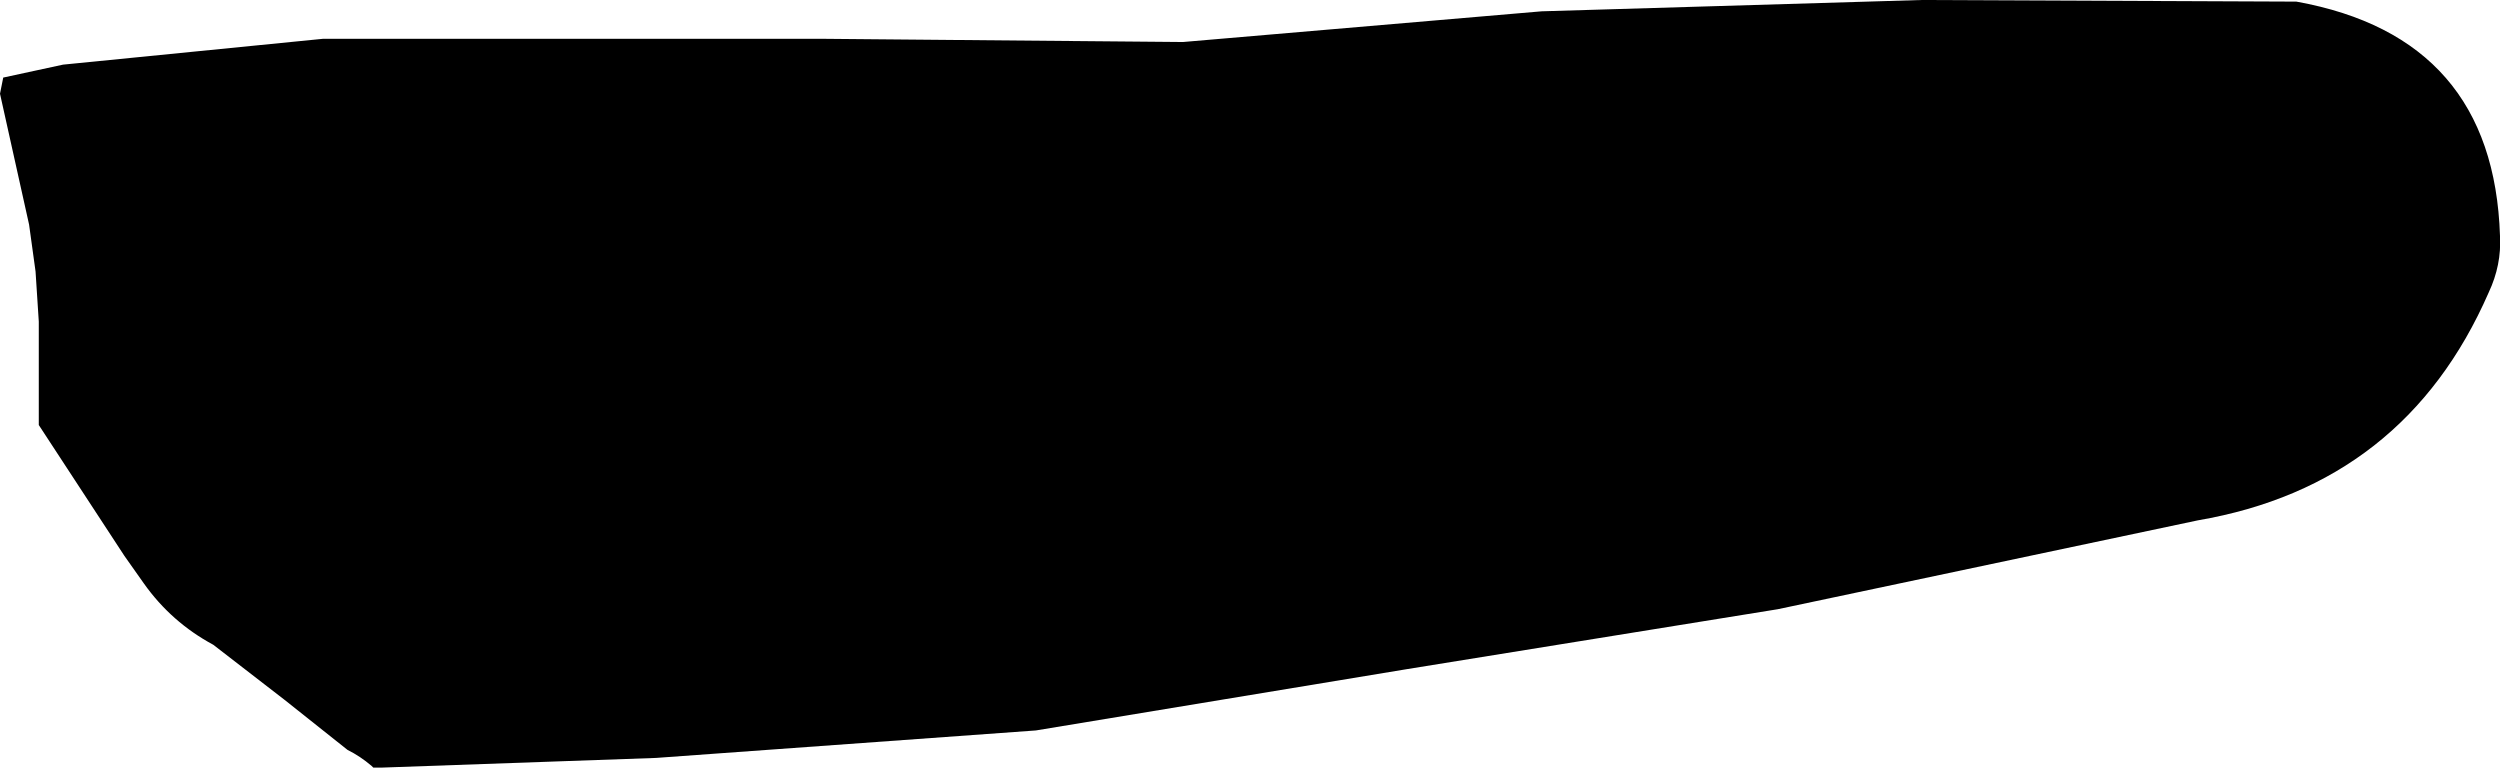
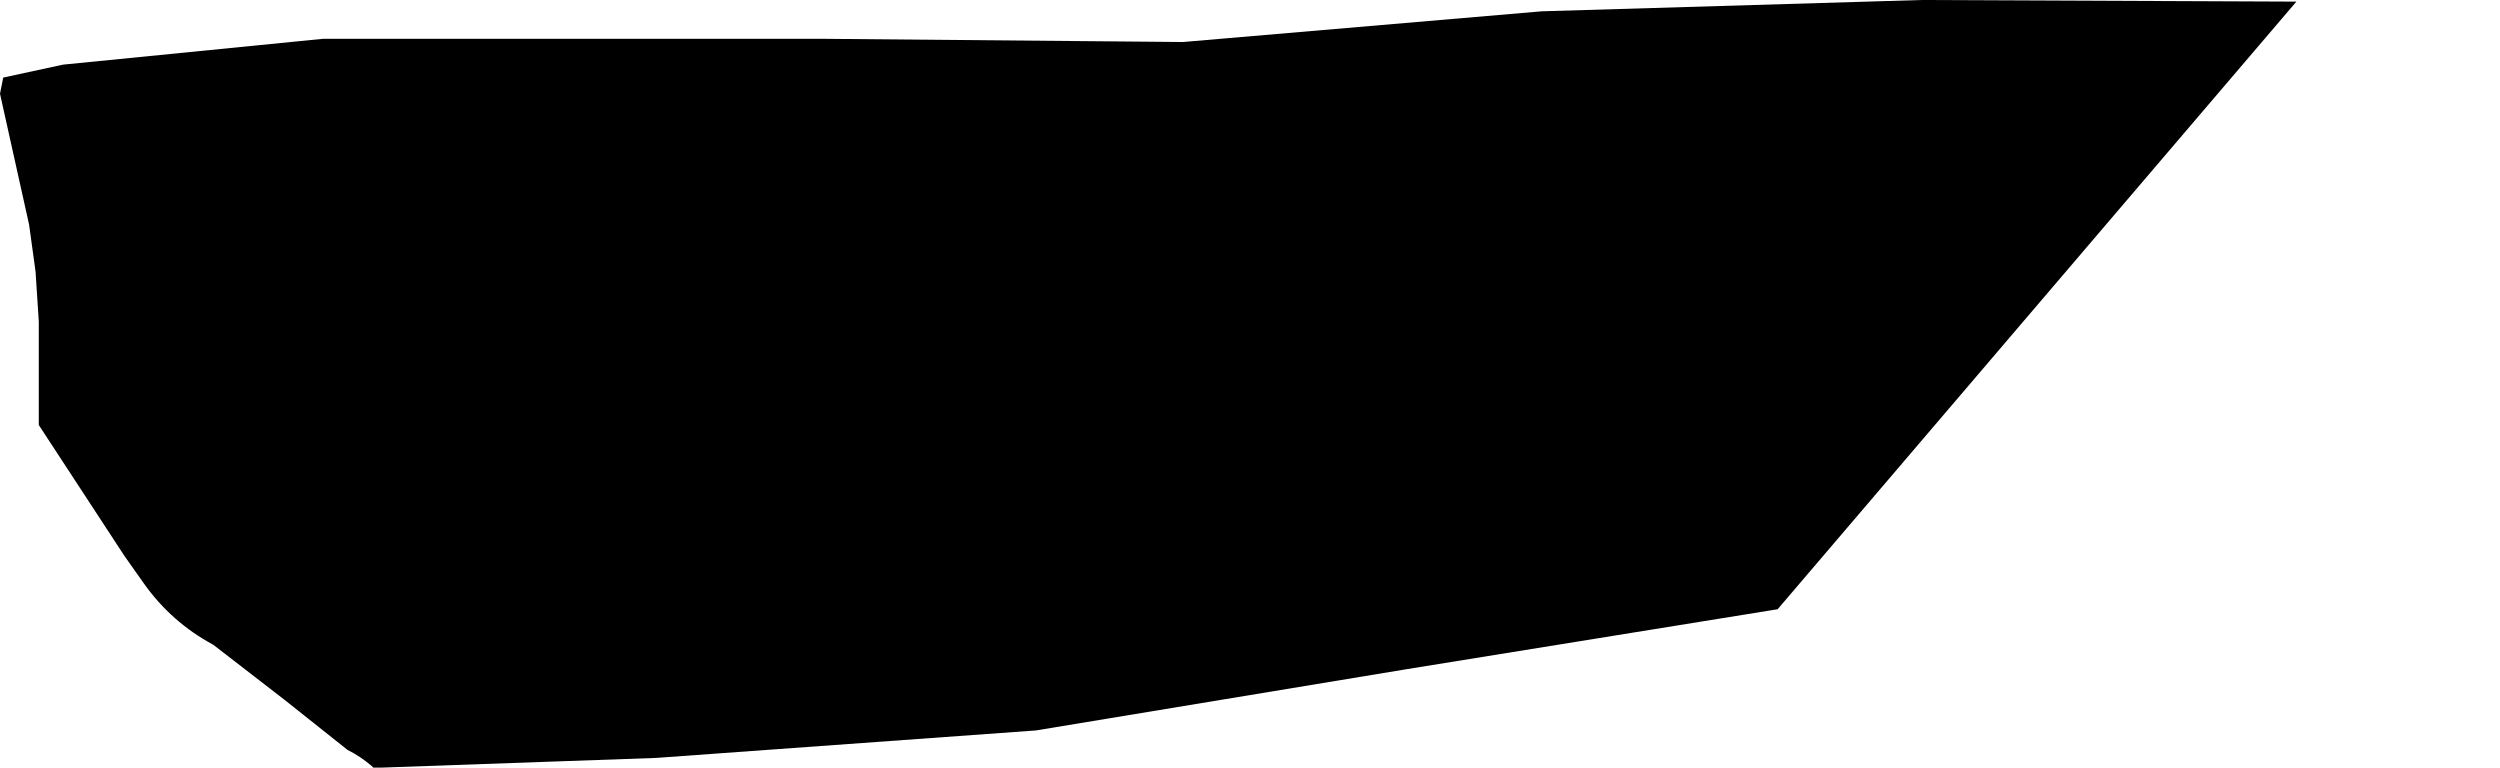
<svg xmlns="http://www.w3.org/2000/svg" height="23.75px" width="77.35px">
  <g transform="matrix(1.0, 0.0, 0.0, 1.0, 38.65, 11.85)">
-     <path d="M32.4 -11.8 Q38.5 -10.7 38.7 -4.55 38.75 -3.65 38.35 -2.8 35.75 3.15 29.35 4.25 L16.35 7.0 4.9 8.85 -6.6 10.75 -18.35 11.6 -26.85 11.9 -27.1 11.9 -27.15 11.85 Q-27.5 11.55 -27.9 11.35 L-29.85 9.8 -32.05 8.1 Q-33.35 7.4 -34.2 6.2 L-34.8 5.35 -37.45 1.3 -37.45 0.75 -37.45 0.45 -37.45 -1.9 -37.55 -3.45 -37.75 -4.9 -38.65 -8.95 -38.55 -9.45 -36.7 -9.85 -28.65 -10.65 -13.25 -10.65 -2.05 -10.55 9.05 -11.5 20.8 -11.85 32.4 -11.8" fill="#000000" fill-rule="evenodd" stroke="none" />
+     <path d="M32.4 -11.8 L16.35 7.0 4.9 8.85 -6.6 10.75 -18.35 11.6 -26.85 11.9 -27.1 11.9 -27.15 11.85 Q-27.5 11.55 -27.9 11.35 L-29.85 9.8 -32.05 8.1 Q-33.35 7.4 -34.2 6.2 L-34.8 5.35 -37.45 1.3 -37.45 0.75 -37.45 0.45 -37.45 -1.9 -37.55 -3.45 -37.75 -4.9 -38.65 -8.95 -38.55 -9.45 -36.7 -9.85 -28.65 -10.65 -13.25 -10.65 -2.05 -10.55 9.05 -11.5 20.8 -11.85 32.4 -11.8" fill="#000000" fill-rule="evenodd" stroke="none" />
  </g>
</svg>